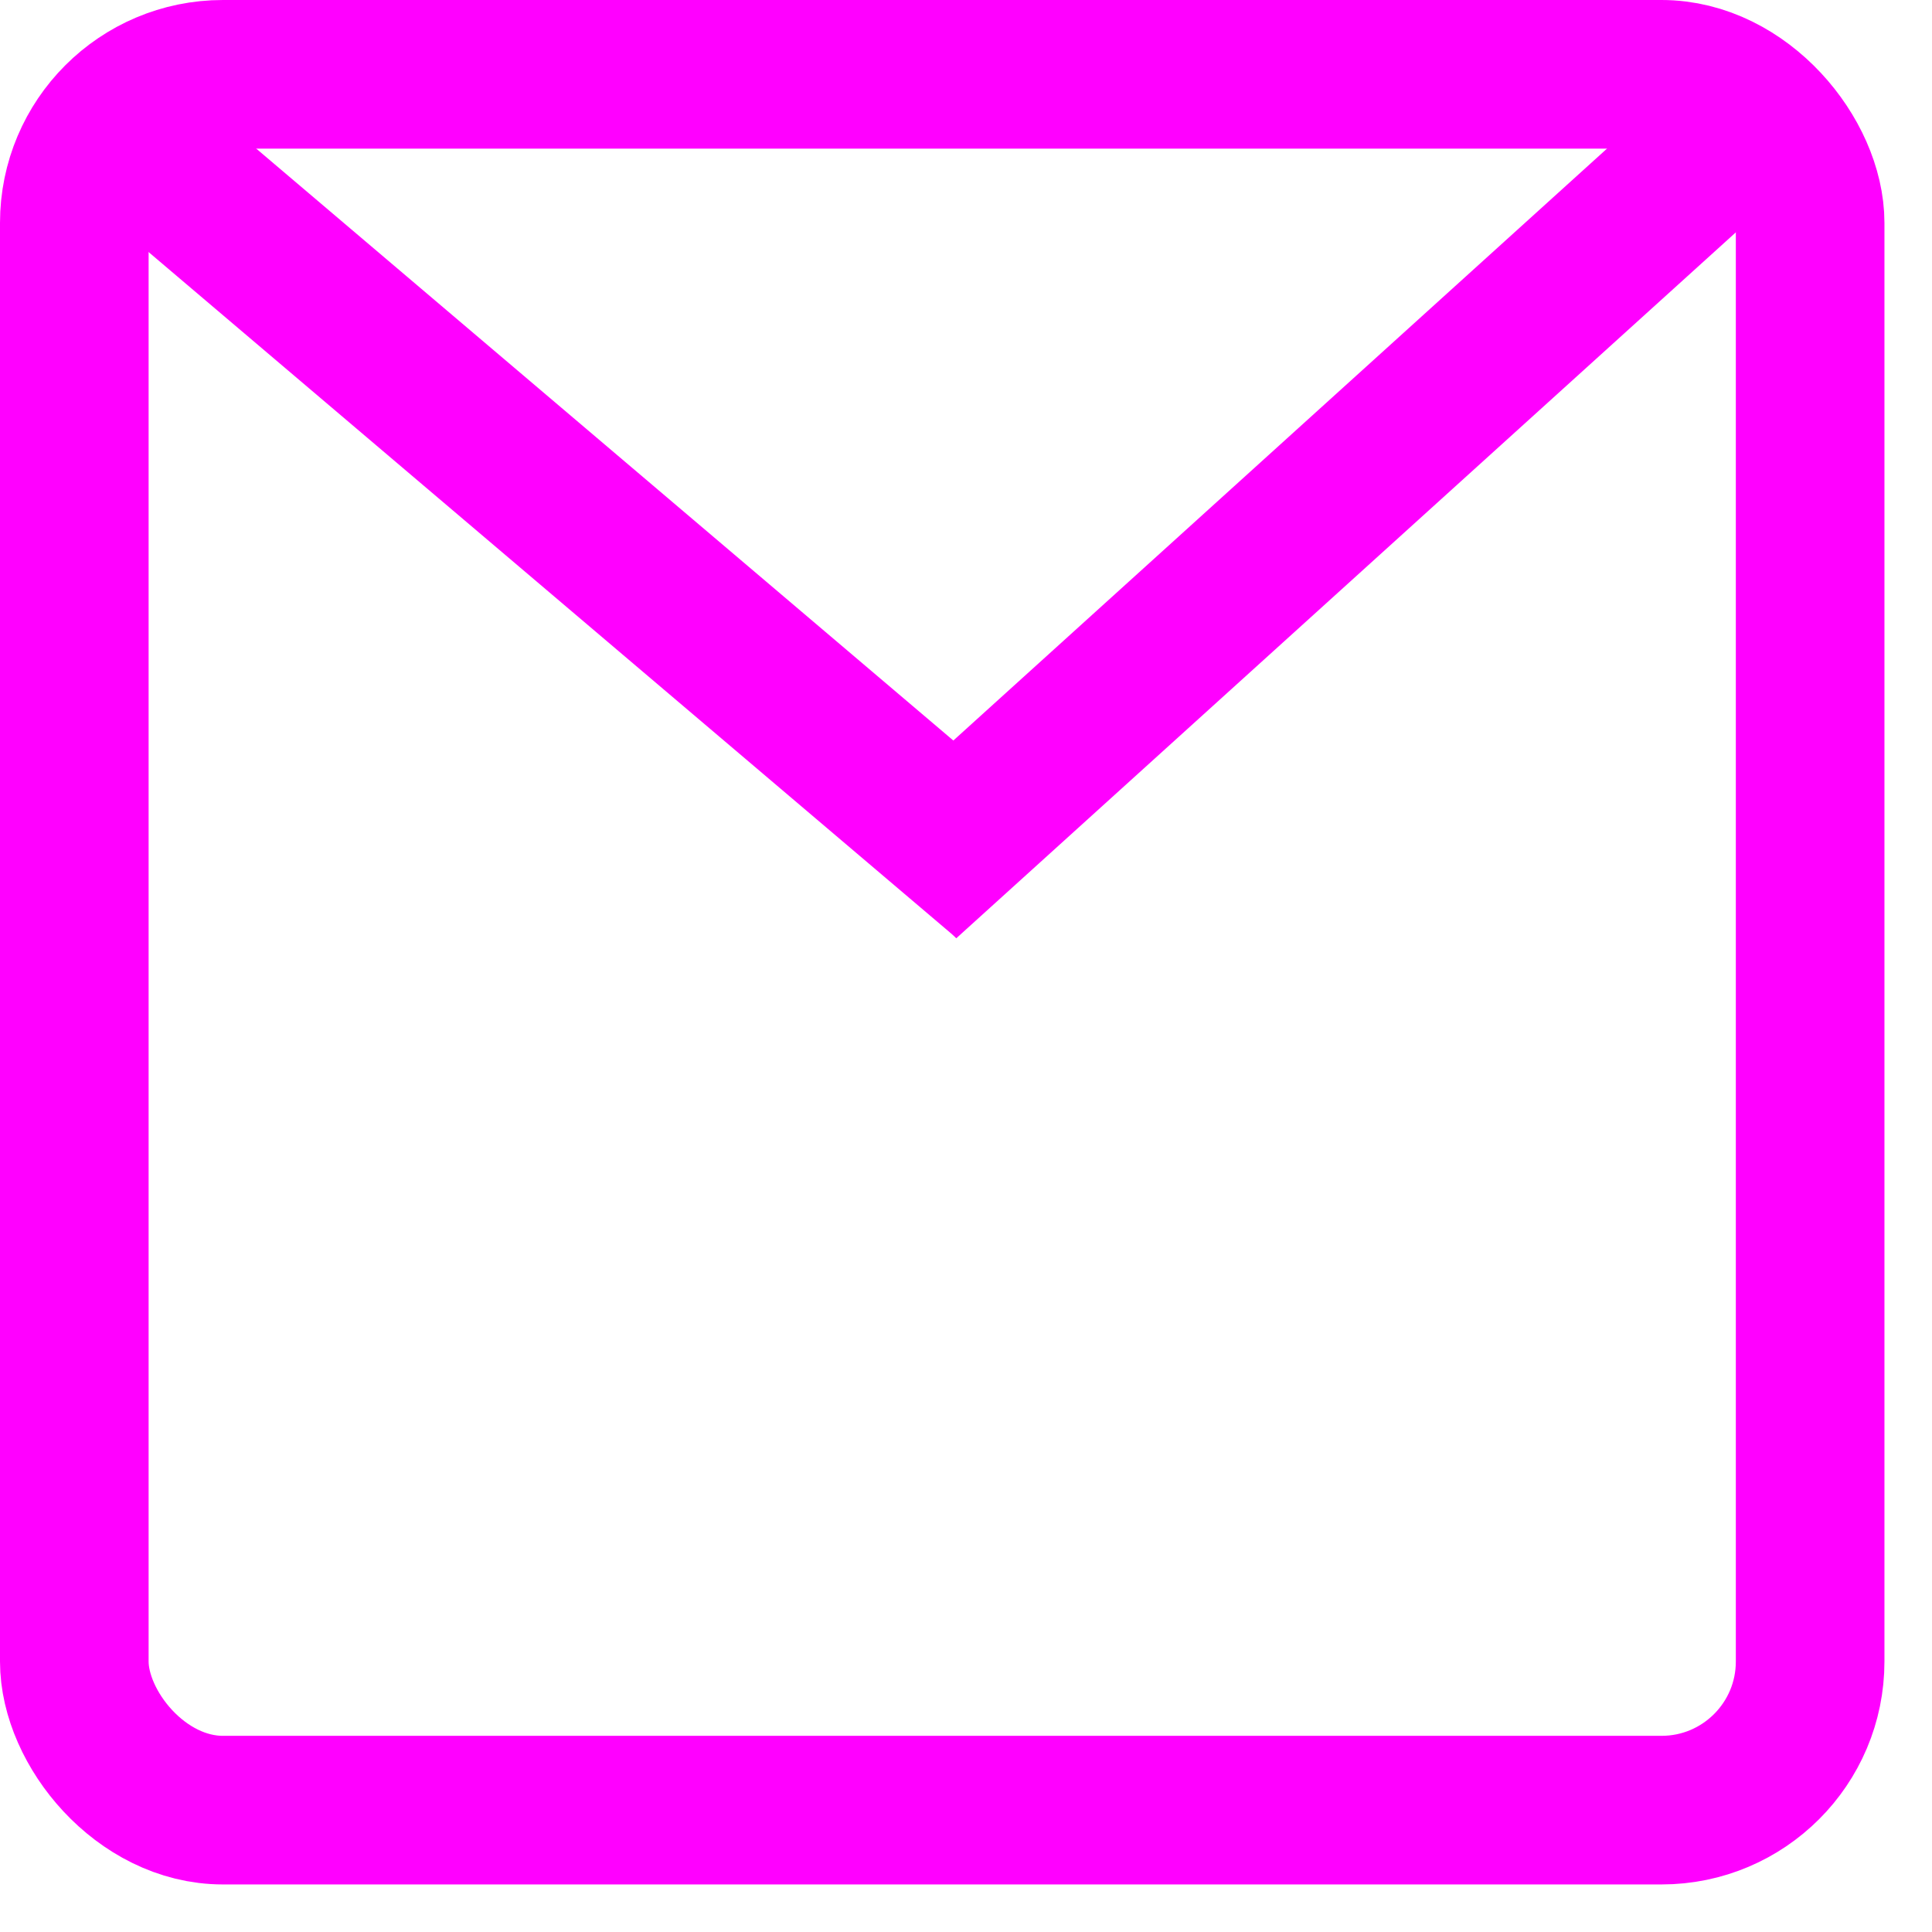
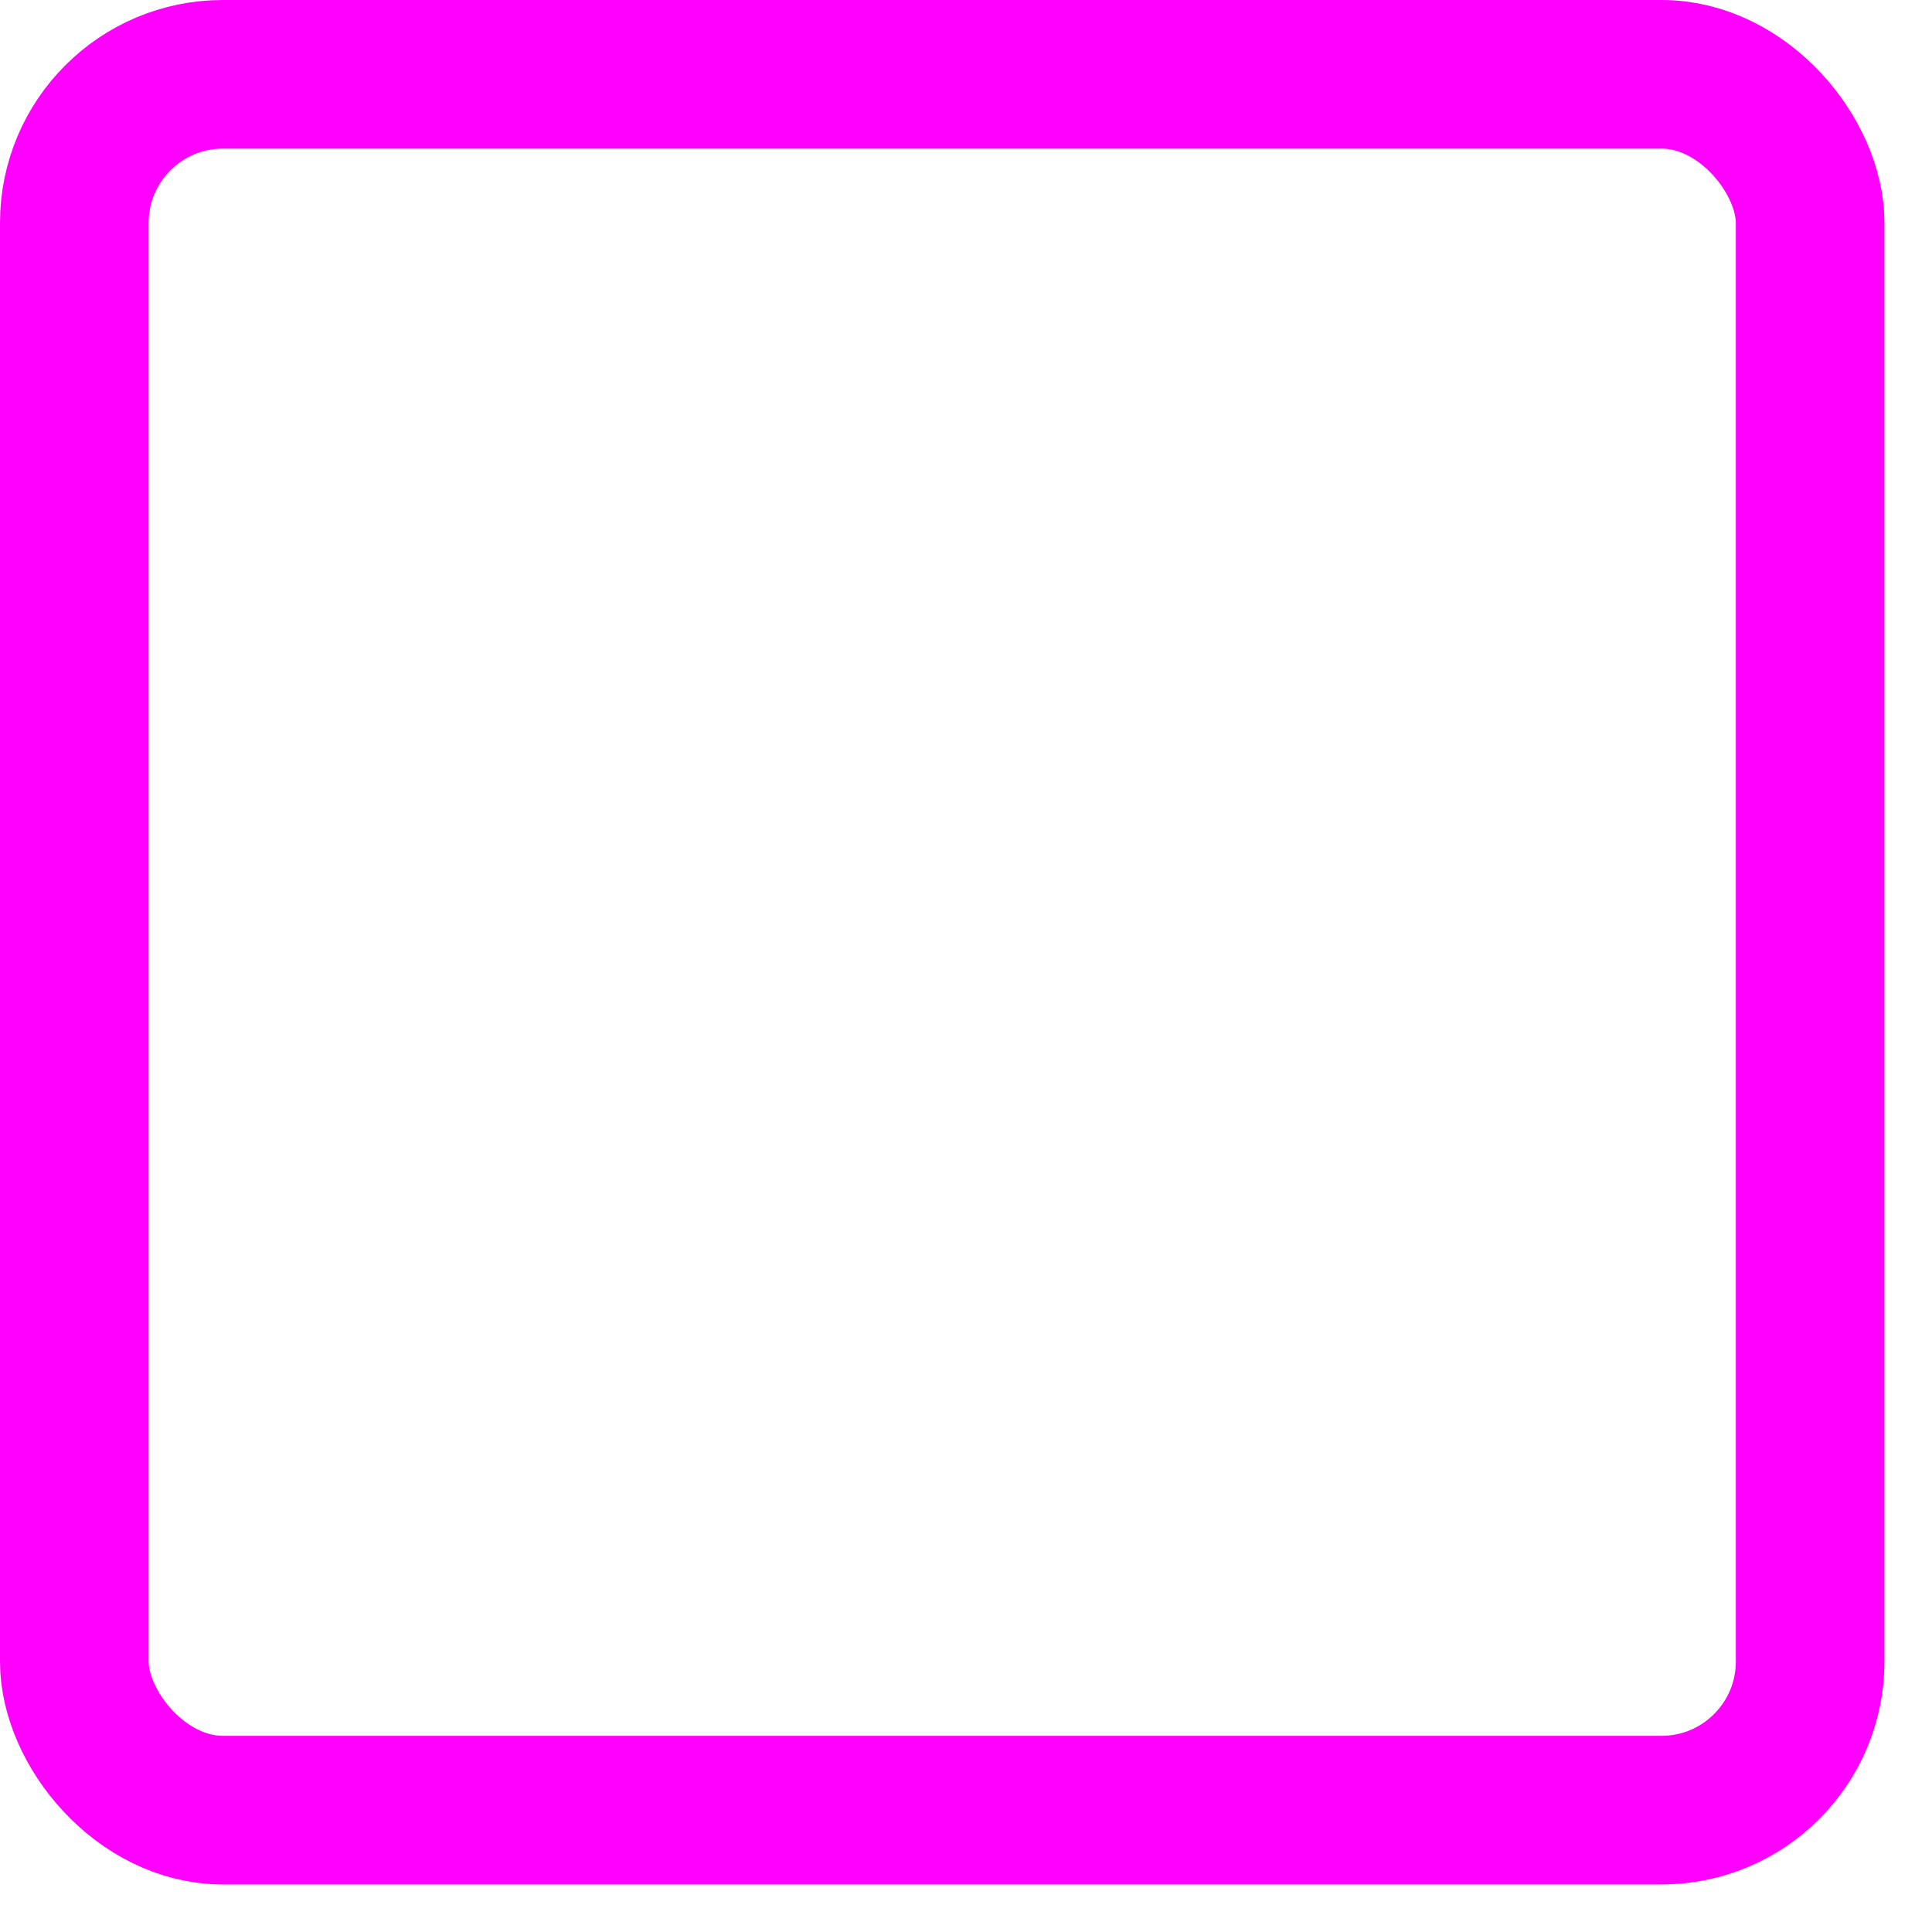
<svg xmlns="http://www.w3.org/2000/svg" width="26" height="26" viewBox="0 0 26 26" fill="none">
  <rect x="1" y="1" width="23.36" height="23.36" rx="2" stroke="#FF00FF" stroke-width="2" />
-   <line y1="-1" x2="15.893" y2="-1" transform="matrix(0.762 0.647 -0.669 0.743 0.757 2.337)" stroke="#FF00FF" stroke-width="2" />
-   <line y1="-1" x2="15.324" y2="-1" transform="matrix(0.741 -0.671 0.693 0.721 12.869 12.627)" stroke="#FF00FF" stroke-width="2" />
</svg>